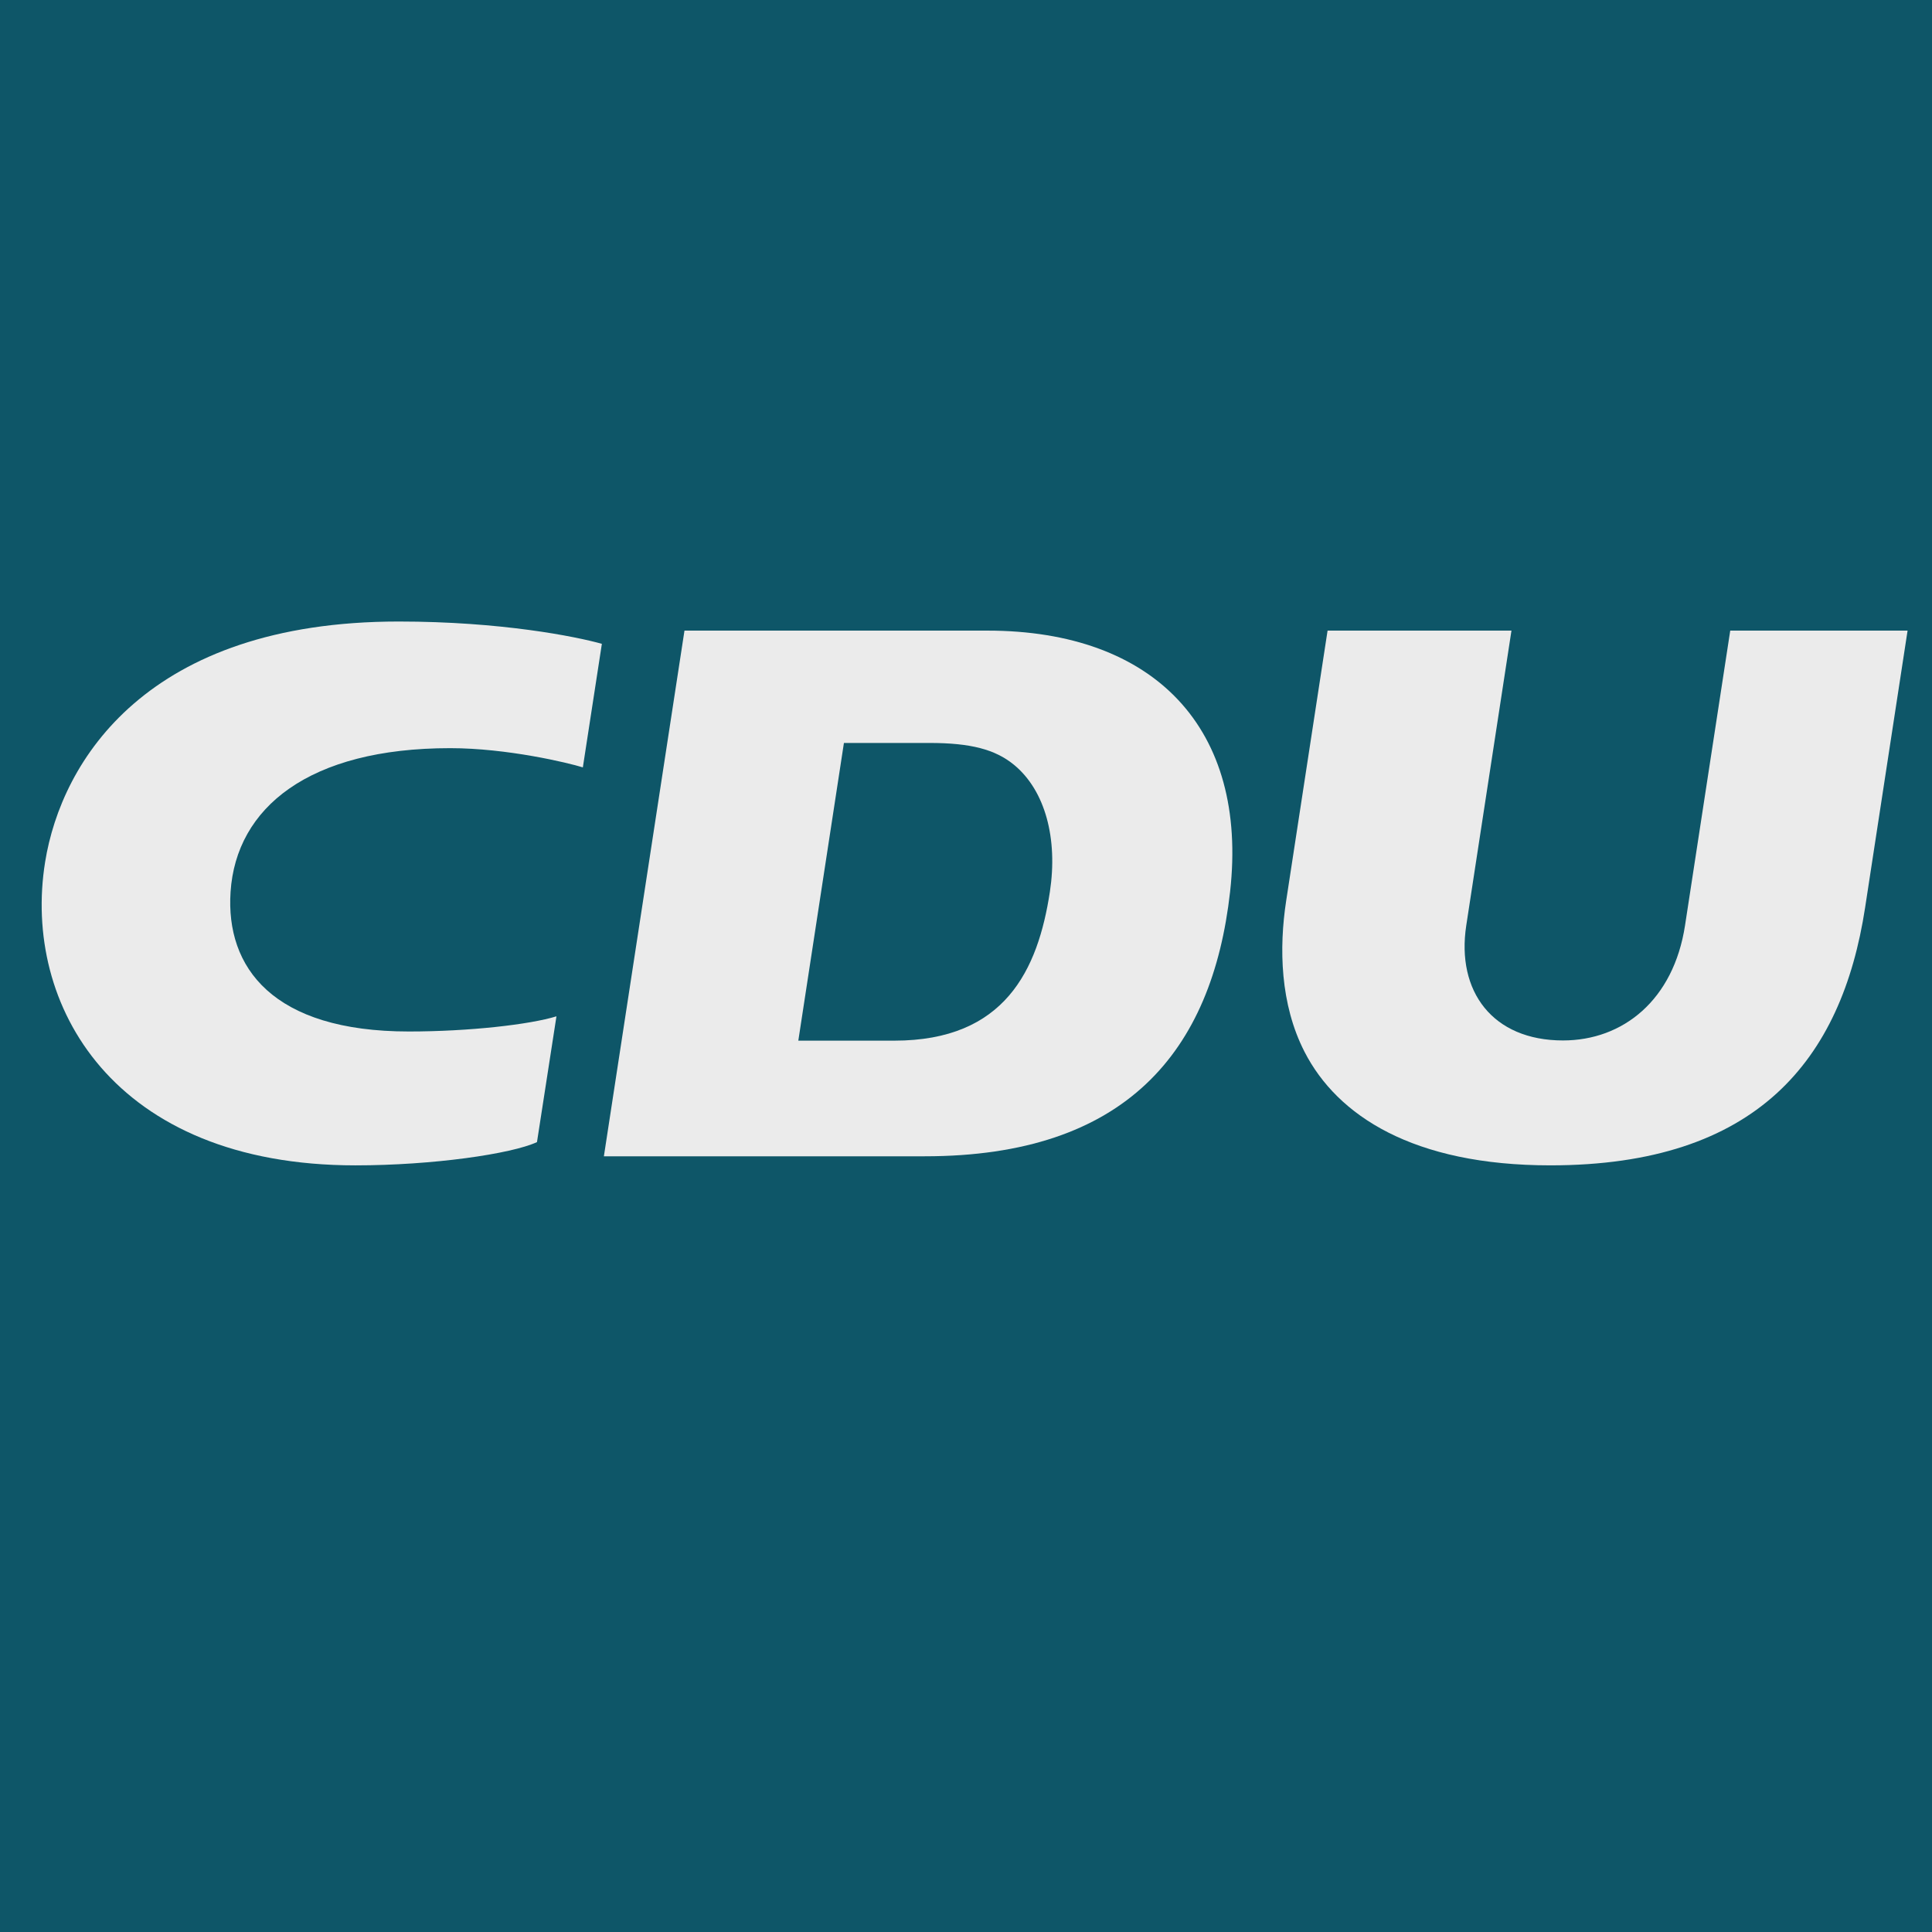
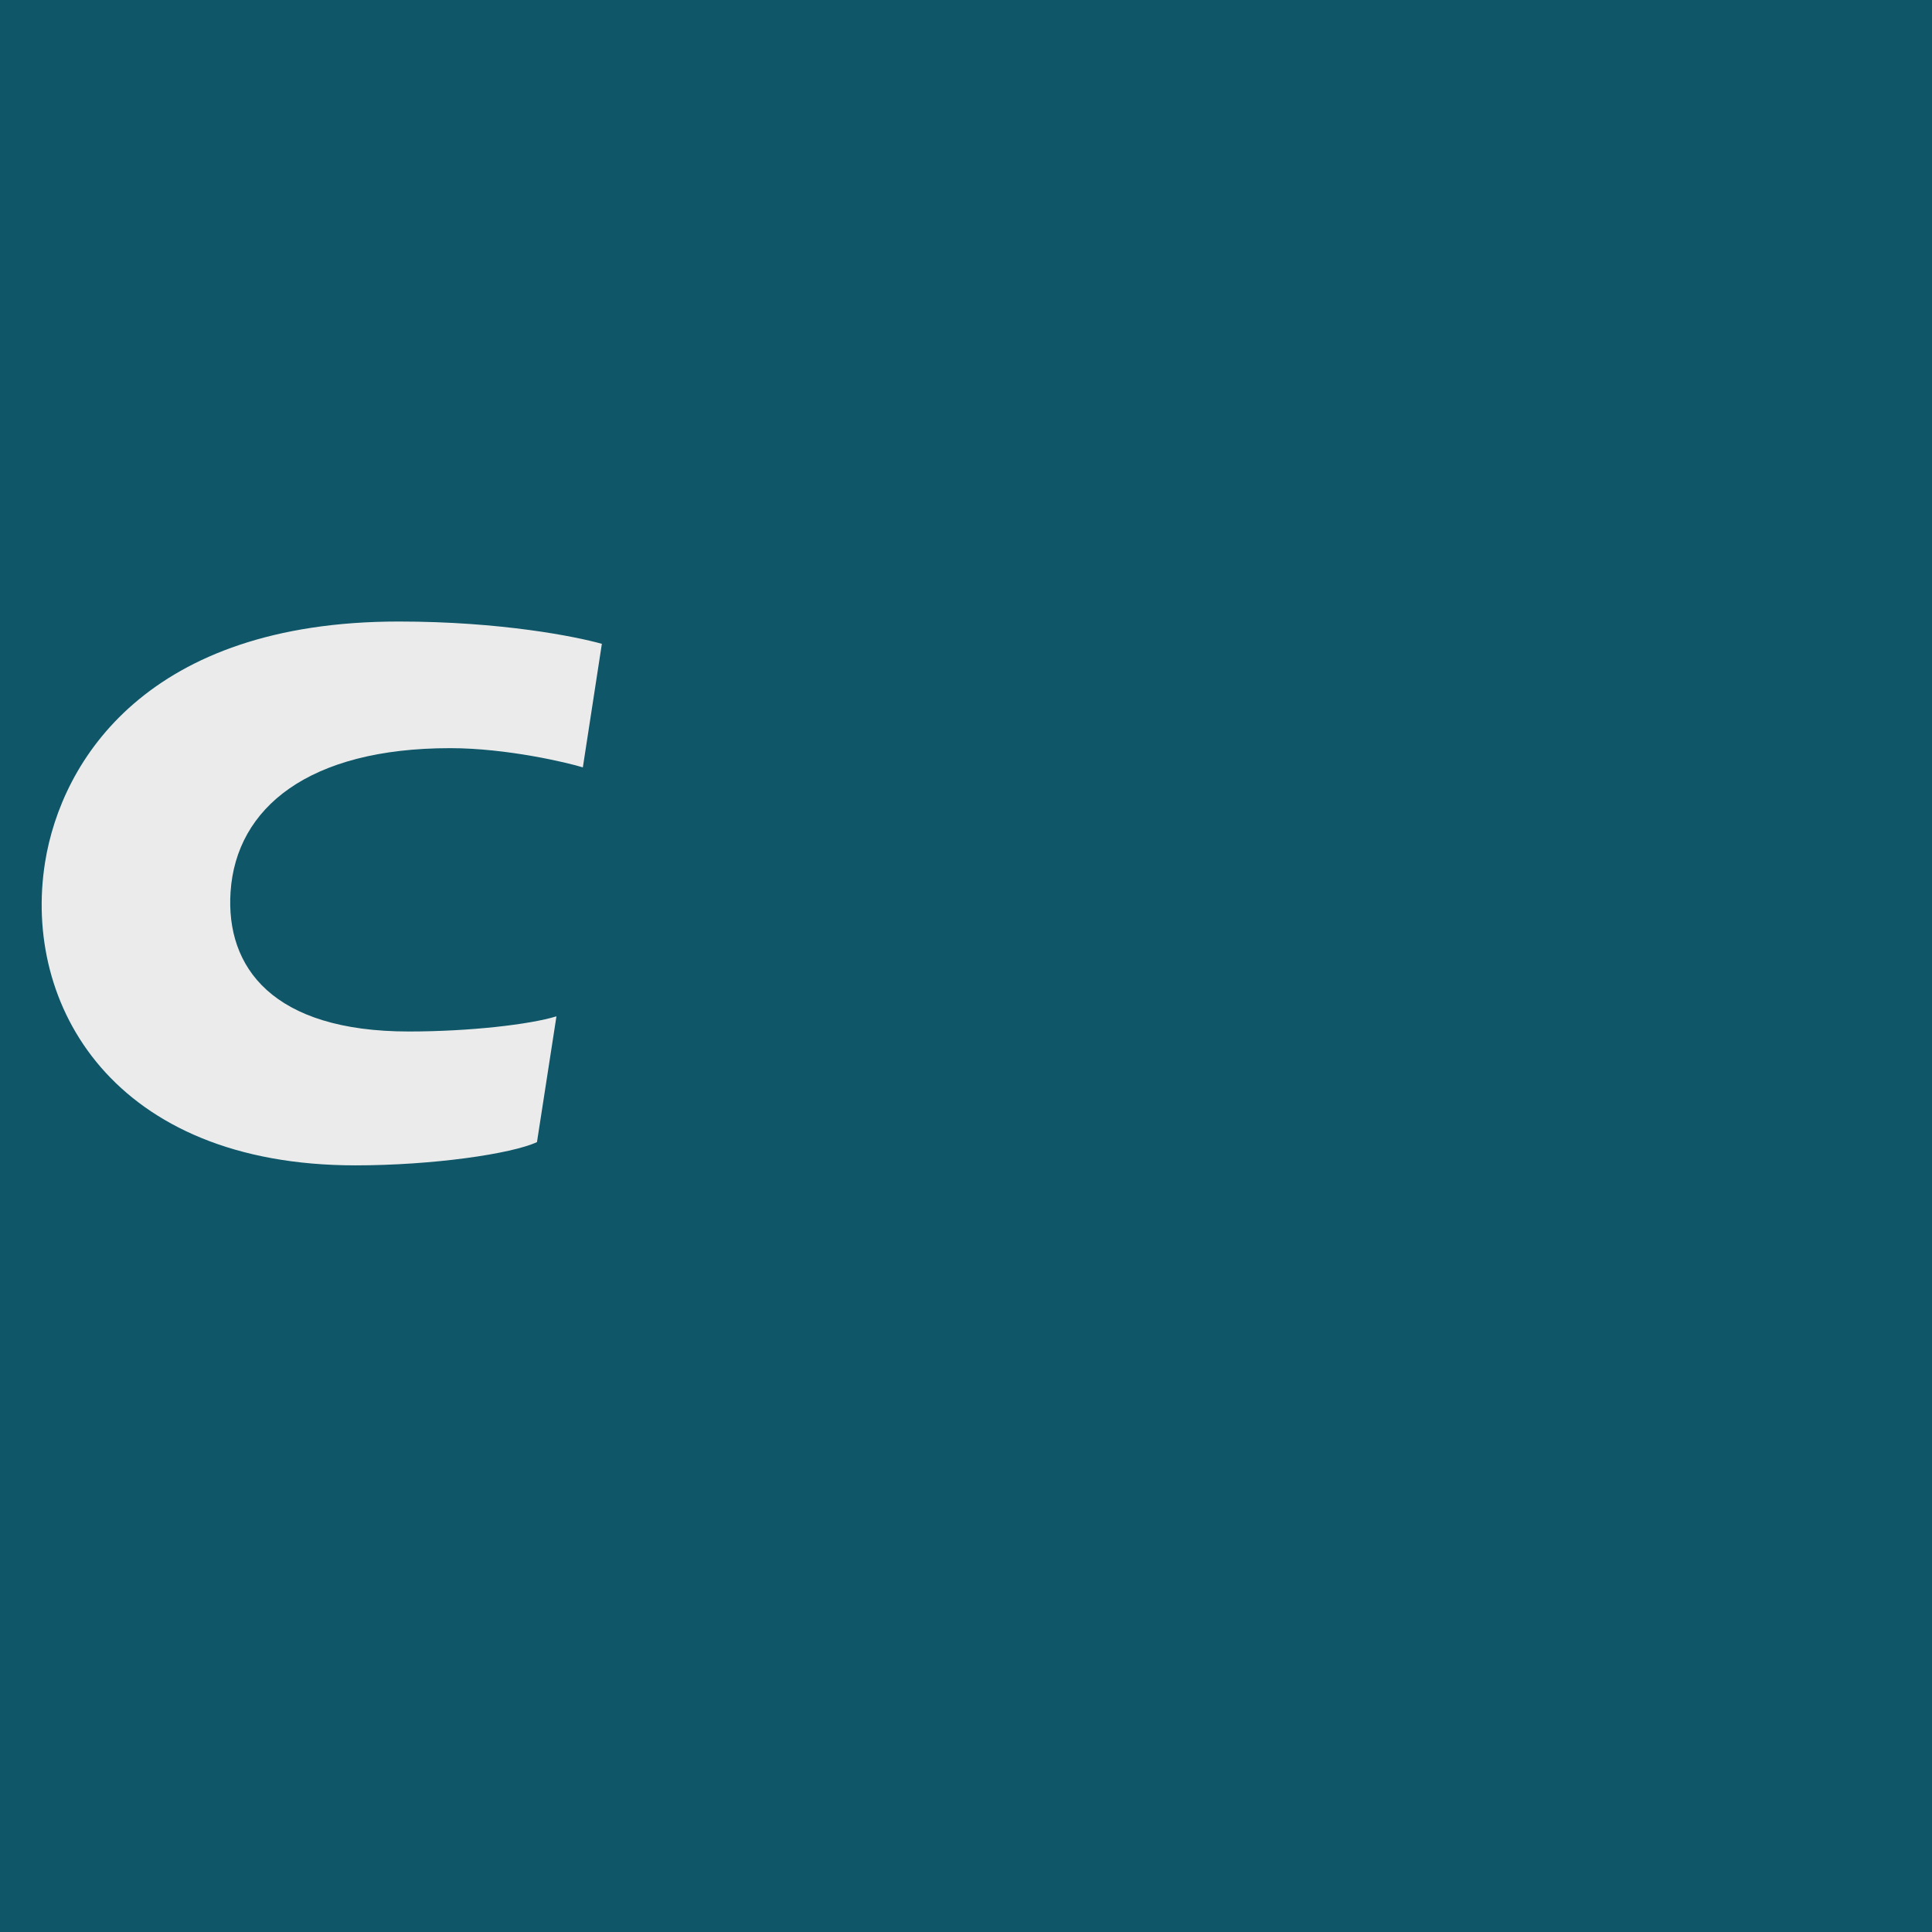
<svg xmlns="http://www.w3.org/2000/svg" width="100%" height="100%" viewBox="0 0 256 256" version="1.1" xml:space="preserve" style="fill-rule:evenodd;clip-rule:evenodd;stroke-linejoin:round;stroke-miterlimit:2;">
  <rect x="0" y="0" width="256" height="256" style="fill:#0e5668;" />
-   <path d="M130.816,83.559c22.208,0 34.6,13.03 32.176,34.616c-2.376,21.172 -13.833,35.039 -40.467,35.039l-42.507,0l10.679,-69.655l40.118,0Zm-7.656,14.886c5.433,0 8.712,0.85 11.202,2.898c4.141,3.407 5.826,9.784 4.751,16.837c-1.58,10.337 -5.951,19.712 -20.618,19.712l-12.714,0l6.043,-39.447l11.337,0Z" style="fill:#ebebeb;" />
-   <path d="M200.277,83.559l-5.989,39.064c-1.338,8.731 3.48,15.242 12.817,15.242c7.955,0 14.654,-5.352 16.171,-15.244l5.99,-39.062l23.498,0l-5.627,36.701c-3.1,20.228 -14.382,34.155 -41.706,34.155c-18.154,0 -28.224,-6.569 -32.568,-15.032c-3.251,-6.333 -3.396,-13.783 -2.437,-20.033l5.485,-35.792l24.365,0Z" style="fill:#ebebeb;fill-rule:nonzero;" />
  <path d="M73.733,134.668c-3.508,1.086 -11.548,2.01 -19.55,2.01c-18.05,0 -24.297,-8.486 -23.631,-18.503c0.742,-11.157 10.375,-19.04 29.095,-19.04c7.548,0 15.624,1.938 17.584,2.547l2.52,-16.372c-3.472,-0.973 -13.369,-2.955 -26.926,-2.955c-33.291,0 -44.681,18.402 -46.847,31.869c-3.047,18.939 9.036,40.193 41.124,40.193c10.224,0 20.674,-1.515 24.051,-3.082l2.581,-16.667Z" style="fill:#ebebeb;fill-rule:nonzero;" />
</svg>